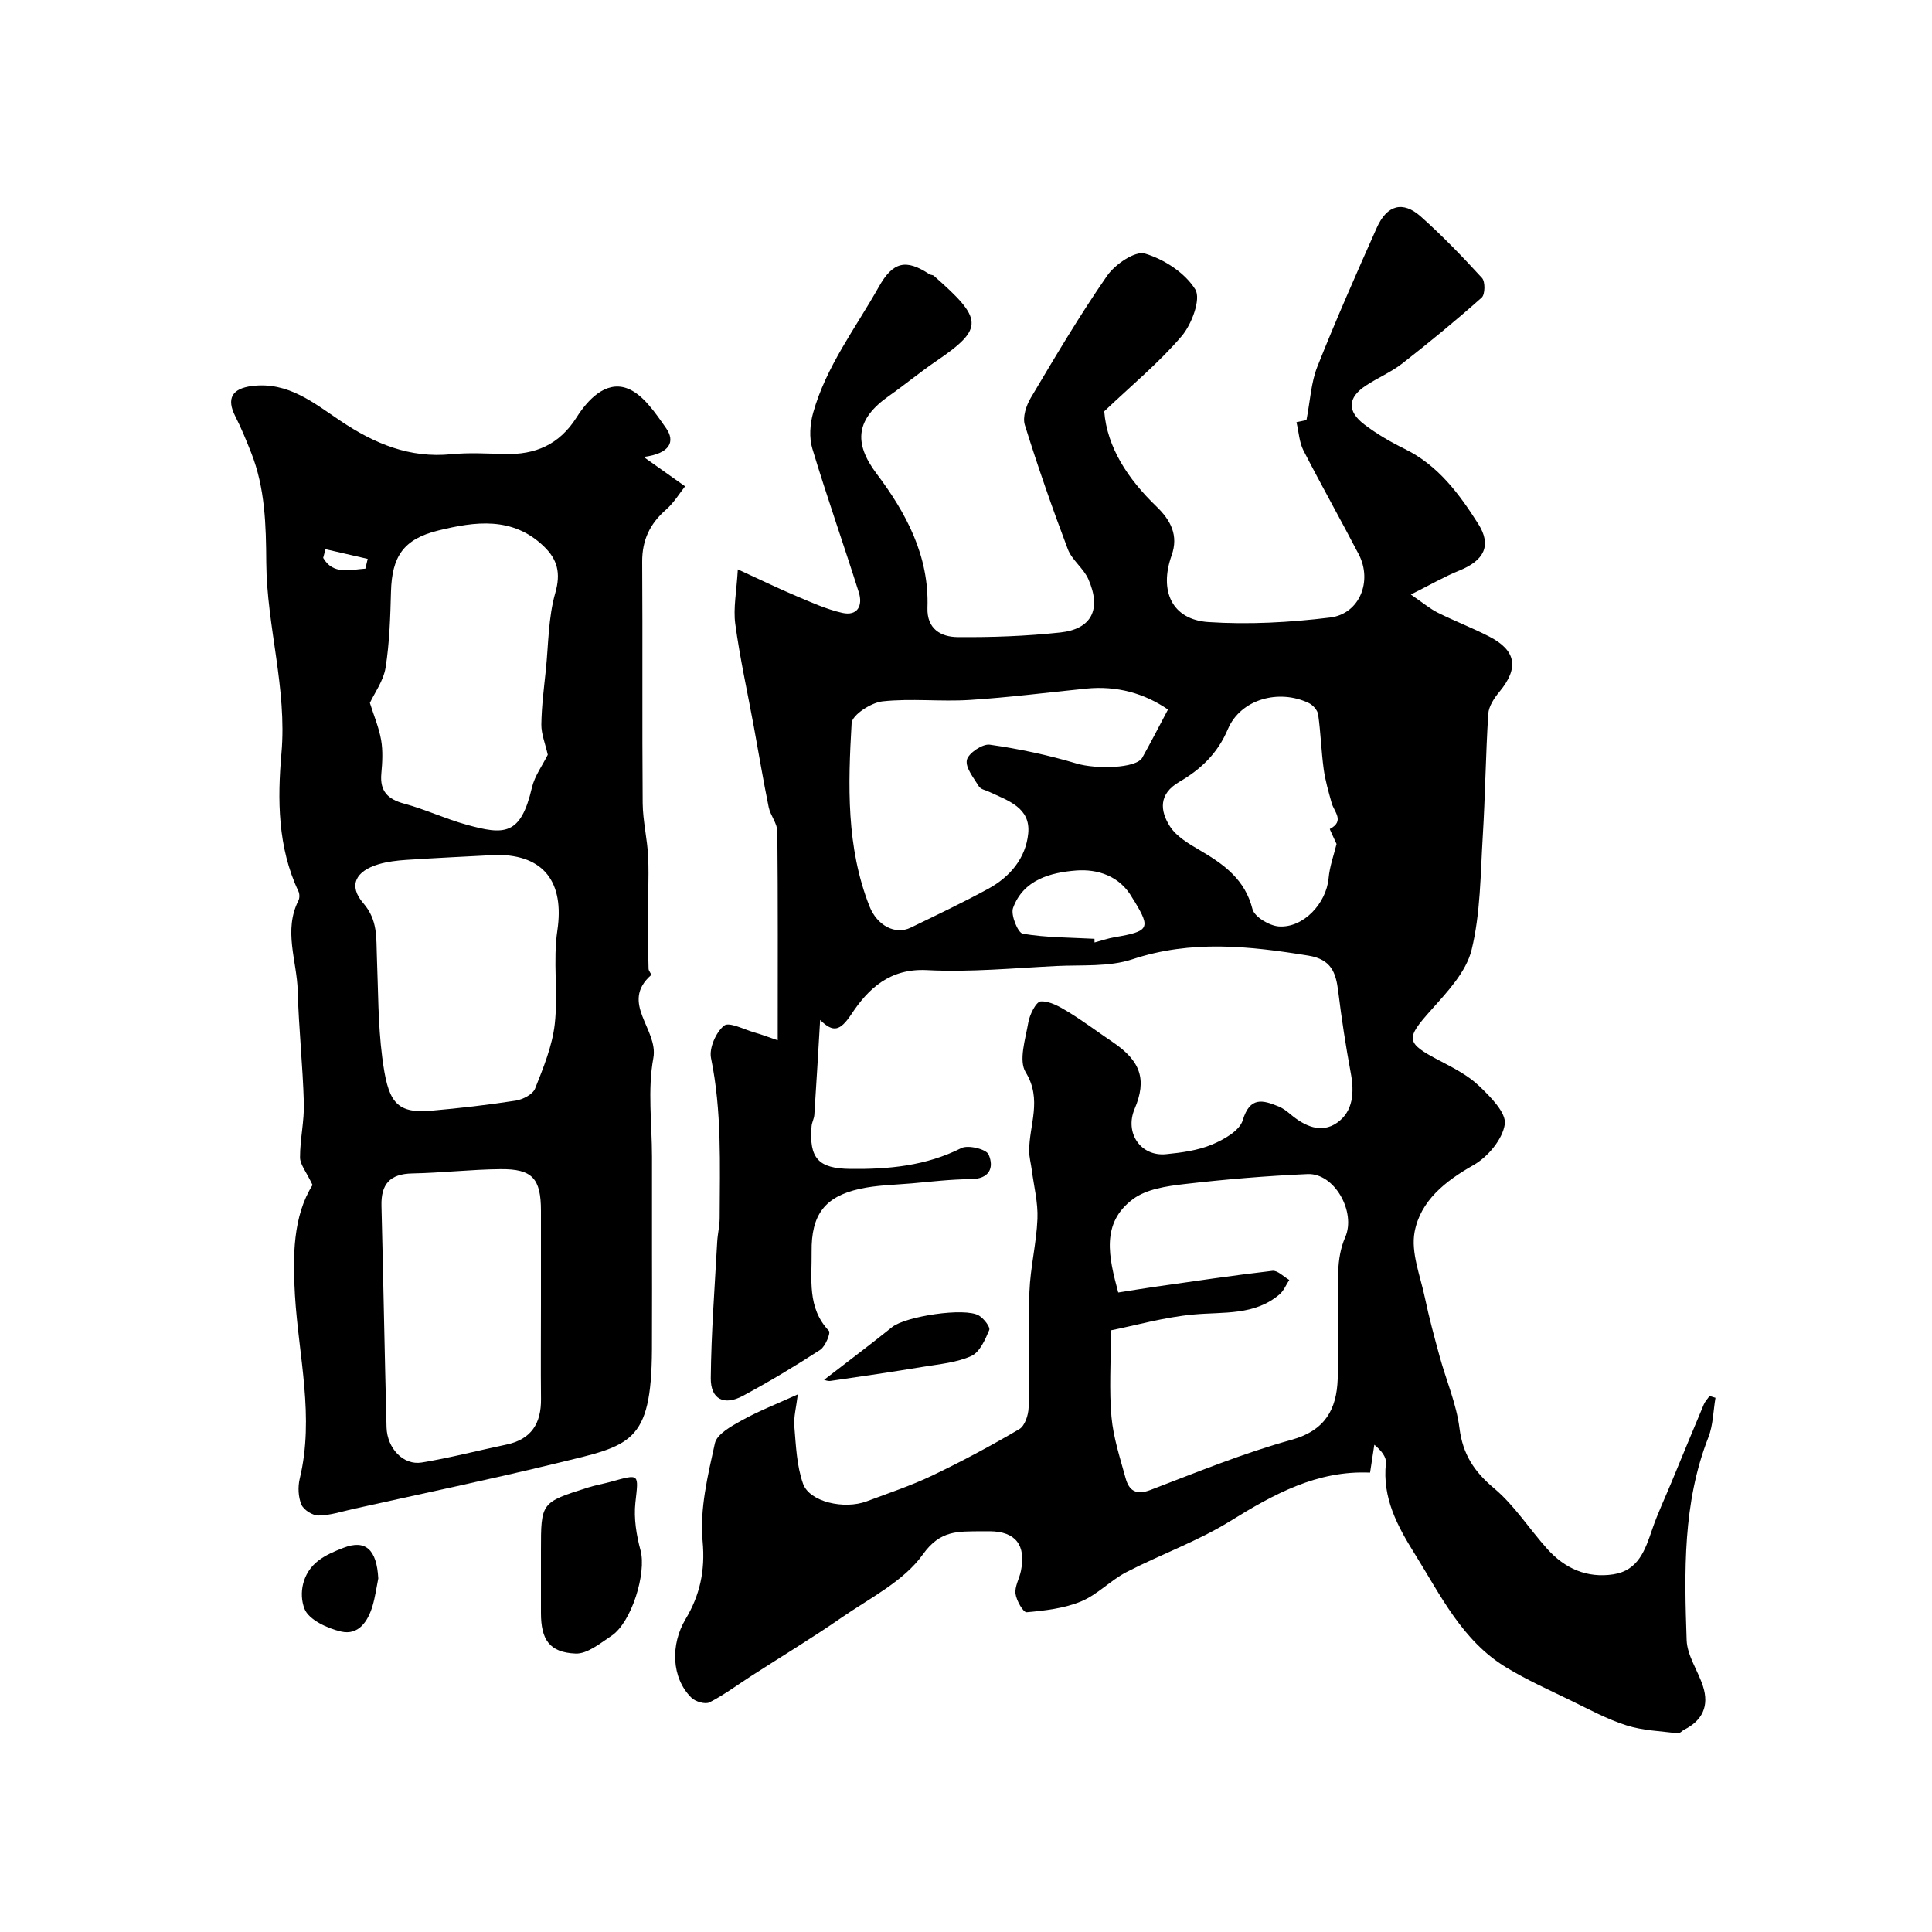
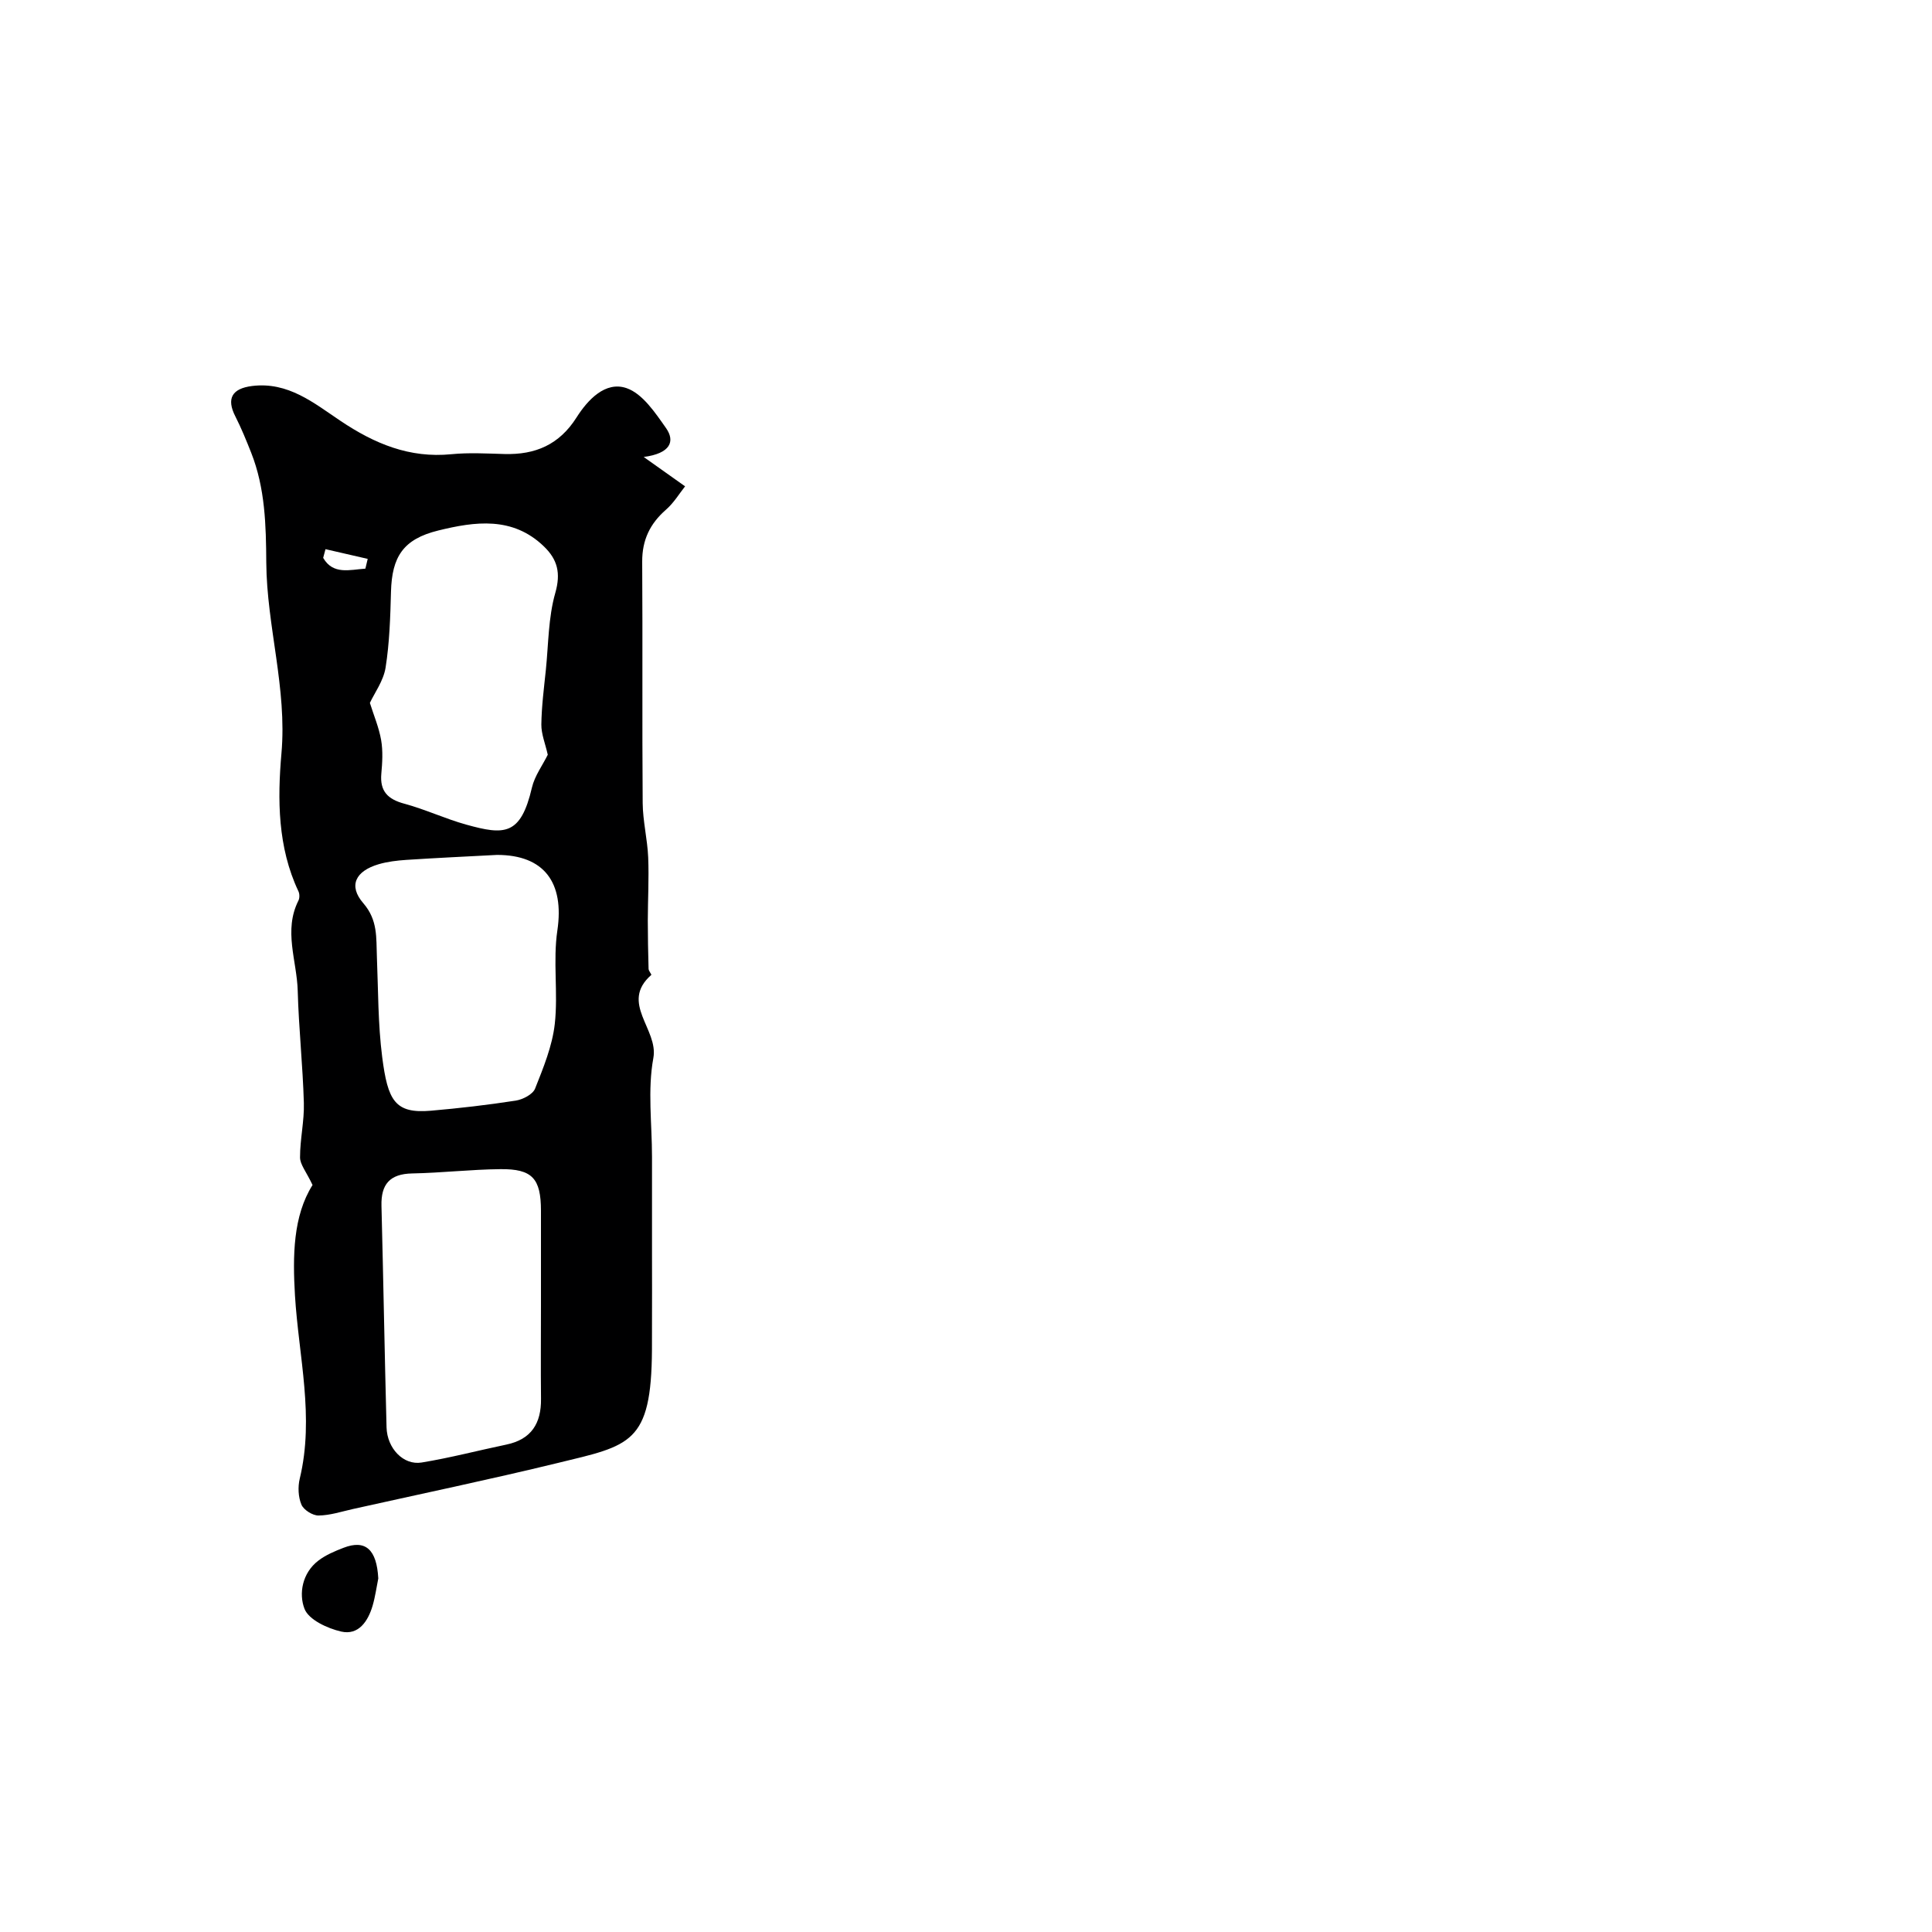
<svg xmlns="http://www.w3.org/2000/svg" enable-background="new 0 0 400 400" viewBox="0 0 400 400">
  <g fill="#000001">
-     <path d="m169.8 211.17c-.4 6.73-.77 13.19-1.2 19.64-.05.79-.51 1.56-.57 2.36-.55 6.67 1.43 8.77 8.03 8.84 7.95.09 15.66-.63 22.97-4.31 1.4-.71 5.16.21 5.65 1.33 1.18 2.71.2 5.08-3.7 5.1-4.09.02-8.18.52-12.27.88-3.59.31-7.26.36-10.75 1.14-7.23 1.61-10.02 5.4-9.92 13 .07 5.66-.98 11.58 3.58 16.39.4.42-.73 3.22-1.79 3.92-5.19 3.37-10.52 6.57-15.97 9.51-3.94 2.13-6.74.76-6.7-3.65.09-9.41.82-18.81 1.33-28.22.09-1.64.5-3.26.51-4.89.03-11.08.47-22.15-1.79-33.15-.42-2.07 1.02-5.34 2.7-6.71 1.04-.85 4.16.81 6.33 1.42 1.44.4 2.83.95 4.78 1.61 0-14.96.06-29.11-.08-43.25-.02-1.67-1.44-3.29-1.79-5.01-1.14-5.58-2.07-11.2-3.1-16.8-1.3-7.05-2.86-14.06-3.82-21.15-.44-3.27.27-6.7.53-11.29 4.86 2.23 8.45 3.98 12.12 5.53 3.1 1.31 6.22 2.73 9.47 3.47 3.21.73 4.32-1.5 3.46-4.23-3.14-9.95-6.62-19.8-9.63-29.79-.68-2.26-.48-5.07.17-7.38 2.7-9.64 8.8-17.56 13.62-26.13 2.9-5.15 5.59-5.8 10.45-2.58.26.17.69.13.92.33 10.11 8.9 10.55 10.83.53 17.64-3.38 2.3-6.53 4.92-9.87 7.27-6.72 4.73-7.37 9.6-2.54 16.02 6.18 8.2 10.93 17.07 10.56 27.8-.15 4.39 2.8 6.04 6.22 6.07 7.09.07 14.22-.2 21.26-.95 6.52-.7 8.57-4.79 5.84-11.02-.99-2.27-3.39-3.95-4.26-6.23-3.21-8.48-6.2-17.06-8.9-25.72-.5-1.6.28-4.01 1.22-5.59 5.08-8.55 10.15-17.13 15.81-25.29 1.64-2.37 5.8-5.21 7.84-4.6 3.97 1.18 8.31 4 10.42 7.42 1.22 1.98-.73 7.21-2.8 9.65-4.66 5.48-10.3 10.13-16.05 15.59.58 7.45 4.9 14.01 10.79 19.68 2.99 2.88 4.63 6.01 3.16 10.15-2.63 7.39.1 13.3 7.6 13.8 8.36.55 16.89.08 25.22-.94 6.11-.75 8.8-7.55 5.92-13.09-3.75-7.21-7.75-14.3-11.46-21.53-.85-1.67-.94-3.73-1.43-5.82 1.04-.22 2.13-.44 2.07-.43.78-4.05.95-7.78 2.25-11.06 3.85-9.69 8.06-19.23 12.3-28.75 2.11-4.74 5.39-5.65 9.11-2.35 4.47 3.98 8.65 8.32 12.69 12.74.69.76.64 3.41-.07 4.05-5.32 4.73-10.82 9.26-16.43 13.64-2.3 1.79-5.08 2.96-7.53 4.57-3.79 2.48-3.98 5.3-.32 8.08 2.58 1.96 5.45 3.63 8.37 5.06 6.92 3.4 11.28 9.33 15.2 15.51 2.85 4.49 1.17 7.6-3.93 9.66-3.1 1.25-6.02 2.96-10.03 4.96 2.52 1.72 3.95 2.94 5.58 3.76 3.5 1.75 7.17 3.14 10.65 4.94 5.62 2.9 6.16 6.54 2.12 11.42-1.08 1.3-2.22 3-2.32 4.58-.54 8.44-.62 16.91-1.14 25.35-.48 7.87-.46 15.94-2.31 23.51-1.12 4.57-5.03 8.71-8.36 12.44-5.33 5.96-5.36 6.79 1.69 10.48 2.88 1.51 5.91 3.05 8.22 5.26 2.34 2.23 5.67 5.56 5.32 7.93-.47 3.14-3.53 6.79-6.48 8.46-5.86 3.32-10.97 7.38-12.19 13.83-.8 4.25 1.17 9.07 2.12 13.59.86 4.11 1.96 8.17 3.07 12.23 1.36 4.96 3.47 9.8 4.1 14.83.69 5.43 3.05 8.99 7.18 12.45 4.22 3.54 7.29 8.43 11.03 12.58 3.61 4.01 8.19 6.05 13.64 5.22 5.18-.8 6.59-5.03 8.04-9.28 1.14-3.35 2.67-6.56 4.02-9.83 2.22-5.36 4.42-10.73 6.68-16.08.27-.63.79-1.16 1.19-1.74.41.13.81.26 1.22.38-.47 2.75-.48 5.67-1.48 8.21-5.32 13.6-4.97 27.8-4.49 41.95.11 3.23 2.35 6.34 3.39 9.58 1.3 4.04-.1 7.07-3.91 8.98-.44.22-.88.79-1.27.74-3.57-.45-7.27-.56-10.66-1.64-4.01-1.27-7.78-3.33-11.59-5.18-4.49-2.18-9.08-4.24-13.34-6.83-9.08-5.52-13.53-14.87-18.9-23.48-3.63-5.82-6.75-11.6-5.98-18.81.13-1.22-.91-2.57-2.4-3.8-.27 1.8-.55 3.6-.88 5.77-10.93-.5-19.94 4.45-28.98 10.05-6.74 4.17-14.37 6.88-21.45 10.54-3.31 1.71-6.02 4.68-9.41 6.08-3.49 1.44-7.46 1.9-11.26 2.24-.7.06-2.13-2.42-2.31-3.85-.19-1.49.8-3.11 1.12-4.7 1.09-5.36-1.11-8.16-6.39-8.22-.67-.01-1.33-.01-2 0-4.54.08-8.26-.33-11.9 4.78-3.97 5.58-11.01 9.06-16.92 13.15-6.02 4.17-12.3 7.96-18.46 11.93-2.92 1.88-5.72 3.98-8.79 5.56-.89.46-2.92-.14-3.75-.95-4.19-4.11-4.35-11.04-1.23-16.26 2.93-4.89 4.12-9.99 3.54-16.15-.62-6.64 1.07-13.61 2.54-20.27.42-1.91 3.4-3.54 5.52-4.72 3.47-1.93 7.19-3.38 11.65-5.41-.31 2.61-.88 4.65-.72 6.62.33 3.99.49 8.16 1.8 11.87 1.33 3.78 8.52 5.4 13.19 3.65 4.52-1.7 9.14-3.23 13.49-5.3 6.16-2.94 12.2-6.18 18.09-9.64 1.15-.67 1.89-2.92 1.93-4.46.19-8-.13-16.01.17-23.99.19-5.04 1.46-10.05 1.66-15.09.14-3.37-.74-6.78-1.18-10.17-.17-1.3-.53-2.59-.53-3.89-.02-5.4 2.76-10.62-.73-16.3-1.49-2.43-.04-6.86.55-10.3.28-1.64 1.61-4.31 2.58-4.36 1.87-.1 3.95 1.11 5.7 2.18 3.15 1.92 6.11 4.16 9.18 6.23 5.83 3.92 7.12 7.8 4.55 13.84-2.1 4.96 1.24 9.91 6.53 9.38 3.21-.32 6.55-.77 9.48-1.99 2.47-1.03 5.72-2.86 6.37-5.02 1.49-4.95 4.14-4.23 7.46-2.86.88.36 1.68.98 2.42 1.6 2.91 2.45 6.36 4.07 9.66 1.76 3.35-2.35 3.58-6.27 2.84-10.26-1.04-5.61-1.91-11.25-2.6-16.91-.48-3.93-1.45-6.66-6.17-7.43-12.24-1.99-24.24-3.29-36.46.76-4.86 1.61-10.45 1.13-15.71 1.39-8.93.44-17.9 1.31-26.79.85-7.72-.4-12.18 3.83-15.71 9.19-2.28 3.38-3.69 3.83-6.43 1.13zm61.72 56.43c2.88-.45 5.25-.85 7.63-1.19 8.09-1.15 16.18-2.36 24.3-3.3 1.07-.12 2.32 1.22 3.48 1.89-.66 1-1.13 2.23-2.01 2.98-5.2 4.43-11.58 3.6-17.78 4.17-6.08.55-12.06 2.27-17.14 3.28 0 6.79-.38 12.4.12 17.94.39 4.29 1.78 8.5 2.93 12.69.71 2.58 2.18 3.55 5.14 2.42 9.64-3.68 19.25-7.63 29.17-10.37 7.05-1.95 9.38-6.37 9.6-12.64.27-7.39-.07-14.81.11-22.21.06-2.4.49-4.95 1.45-7.12 2.27-5.19-2.21-13.31-7.81-13.06-8.54.38-17.09 1.09-25.58 2.08-3.62.42-7.77 1.03-10.54 3.09-6.72 4.98-5.04 12.01-3.07 19.35zm10.3-120.7c-4.89-3.36-10.59-4.97-16.95-4.33-8.04.81-16.07 1.84-24.13 2.35-6 .38-12.09-.36-18.04.29-2.36.26-6.29 2.82-6.38 4.51-.74 12.79-1.14 25.67 3.71 37.95 1.56 3.94 5.31 5.95 8.52 4.39 5.38-2.61 10.79-5.18 16.04-8.04 4.51-2.45 7.79-6.34 8.29-11.46.53-5.36-4.21-6.8-8.06-8.61-.74-.35-1.78-.53-2.14-1.12-1.07-1.76-2.84-3.89-2.5-5.49.3-1.39 3.24-3.37 4.73-3.16 6.07.86 12.12 2.15 17.99 3.9 4.03 1.2 12.33 1.03 13.59-1.2 1.67-2.97 3.23-6.02 5.33-9.98zm34.9 27.84c-.55-1.22-1.45-3.08-1.39-3.11 3.14-1.65.87-3.55.37-5.39-.64-2.33-1.33-4.67-1.65-7.05-.5-3.74-.61-7.53-1.14-11.27-.12-.88-1.08-1.95-1.93-2.36-6.19-2.97-14.13-.82-16.77 5.42-2.15 5.1-5.69 8.36-10.07 10.91-4.31 2.51-3.96 5.98-1.94 9.17 1.38 2.18 4.04 3.7 6.39 5.08 4.91 2.89 9.18 5.99 10.72 12.07.41 1.62 3.49 3.46 5.46 3.6 5.11.35 9.82-4.8 10.3-9.95.22-2.5 1.12-4.94 1.65-7.12zm-50.12 19.63c0 .25.01.51.01.76 1.4-.37 2.79-.86 4.22-1.1 7.04-1.19 7.43-1.84 4.11-7.33-.17-.28-.37-.55-.53-.84-2.57-4.53-7.2-5.97-11.6-5.63-5.26.41-10.94 1.88-13.07 7.76-.52 1.43 1.01 5.16 2.02 5.33 4.87.82 9.88.78 14.84 1.05z" />
    <path d="m64.71 245.34c-1.31-2.77-2.59-4.24-2.59-5.71-.01-3.76.9-7.54.79-11.29-.22-7.74-1.06-15.47-1.27-23.21-.17-6.21-2.99-12.47.15-18.68.26-.51.25-1.38 0-1.91-4.32-9.13-4.35-19.05-3.52-28.56 1.19-13.48-3.04-26.28-3.14-39.48-.05-7.78-.23-15.44-3.13-22.78-1.01-2.54-2.04-5.09-3.28-7.52-1.9-3.73-.64-5.76 3.45-6.28 7.49-.94 12.83 3.54 18.3 7.2 7.06 4.74 14.31 7.78 22.99 6.92 3.63-.36 7.32-.14 10.99-.04 6.38.17 11.33-1.91 14.93-7.59 2.27-3.58 5.94-7.57 10.34-6.05 3.31 1.14 5.94 5.09 8.18 8.28 1.92 2.73.91 5.25-4.63 5.97 3.47 2.46 5.67 4.02 8.57 6.08-1.15 1.44-2.32 3.41-3.96 4.84-3.32 2.9-4.94 6.29-4.92 10.76.11 16.65-.03 33.31.1 49.96.03 3.75.98 7.49 1.14 11.25.18 4.36-.07 8.74-.08 13.11 0 3.33.07 6.65.16 9.98.01.44.66 1.17.56 1.26-6.6 5.79 1.53 11.24.43 17.2-1.22 6.6-.28 13.6-.28 20.43v19.98s.03 13.32-.01 19.98c-.11 19.53-4.51 19.81-19.53 23.46-14.06 3.42-28.23 6.37-42.35 9.52-2.38.53-4.77 1.33-7.16 1.35-1.22.01-3.07-1.16-3.53-2.25-.67-1.58-.76-3.68-.35-5.38 3.07-12.76-.22-25.29-.99-37.92-.48-8.19-.41-16.45 3.64-22.88zm48.7-89.08c-.52-2.31-1.35-4.29-1.33-6.26.05-3.76.54-7.52.93-11.27.55-5.35.5-10.88 1.96-15.98 1.18-4.13.43-6.92-2.34-9.6-6.49-6.29-14.31-5.18-21.91-3.31-7.27 1.79-9.57 5.45-9.77 12.65-.14 5.26-.3 10.56-1.12 15.74-.44 2.74-2.3 5.26-3.25 7.3.8 2.56 1.87 5.07 2.33 7.69.39 2.26.25 4.66.04 6.96-.33 3.65 1.35 5.3 4.77 6.22 4.34 1.17 8.48 3.13 12.81 4.33 7.89 2.19 11.28 2.31 13.6-7.67.57-2.43 2.2-4.61 3.28-6.8zm-1.41 113.87c0-6.49.01-12.98 0-19.47-.01-6.66-1.78-8.67-8.39-8.6-6.09.06-12.18.77-18.28.89-4.63.09-6.47 2.25-6.35 6.72.39 15.28.65 30.57 1.05 45.85.12 4.35 3.49 7.89 7.25 7.28 5.89-.96 11.69-2.49 17.54-3.71 5.2-1.08 7.25-4.41 7.19-9.49-.07-6.49-.01-12.98-.01-19.47zm-9.1-93.13c-6.26.33-12.52.62-18.77 1.03-1.93.13-3.9.36-5.74.9-4.78 1.41-6.32 4.43-3.18 8.06 3.05 3.52 2.66 7.17 2.82 11.06.28 6.94.22 13.94 1.1 20.81 1.16 8.96 2.59 11.76 10.1 11.1 5.87-.51 11.73-1.19 17.55-2.09 1.47-.23 3.52-1.29 4-2.48 1.72-4.33 3.56-8.81 4.08-13.38.72-6.41-.41-13.05.54-19.4 1.45-9.85-2.7-15.61-12.5-15.61zm-27.25-59.27c.16-.67.32-1.35.48-2.02-2.91-.67-5.83-1.34-8.74-2.01-.16.6-.32 1.2-.48 1.8 2.05 3.56 5.53 2.45 8.74 2.23z" />
-     <path d="m112 325c0-1.33 0-2.66 0-3.99 0-9.94 0-9.95 9.73-13.03 1.54-.49 3.15-.76 4.71-1.19 6.09-1.68 5.77-1.73 5.11 4.33-.35 3.23.21 6.71 1.07 9.88 1.26 4.61-1.81 14.88-6.04 17.69-2.32 1.54-4.99 3.76-7.42 3.66-5.41-.23-7.15-2.87-7.16-8.39 0-2.98 0-5.97 0-8.96z" />
-     <path d="m170.62 285.68c4.8-3.71 9.51-7.24 14.1-10.93 2.75-2.21 15.08-4.13 17.97-2.37 1.01.61 2.38 2.37 2.12 2.99-.84 2.01-1.97 4.58-3.7 5.37-3.02 1.37-6.55 1.68-9.9 2.23-6.4 1.06-12.83 2-19.25 2.93-.57.09-1.2-.19-1.34-.22z" />
    <path d="m78.32 326.8c-.38 1.89-.64 3.82-1.18 5.66-.95 3.22-2.92 6.15-6.49 5.34-2.85-.65-6.74-2.45-7.61-4.72-1.21-3.13-.47-7.41 2.86-9.96 1.52-1.17 3.39-1.96 5.21-2.66 4.58-1.78 6.89.36 7.21 6.34z" />
  </g>
</svg>